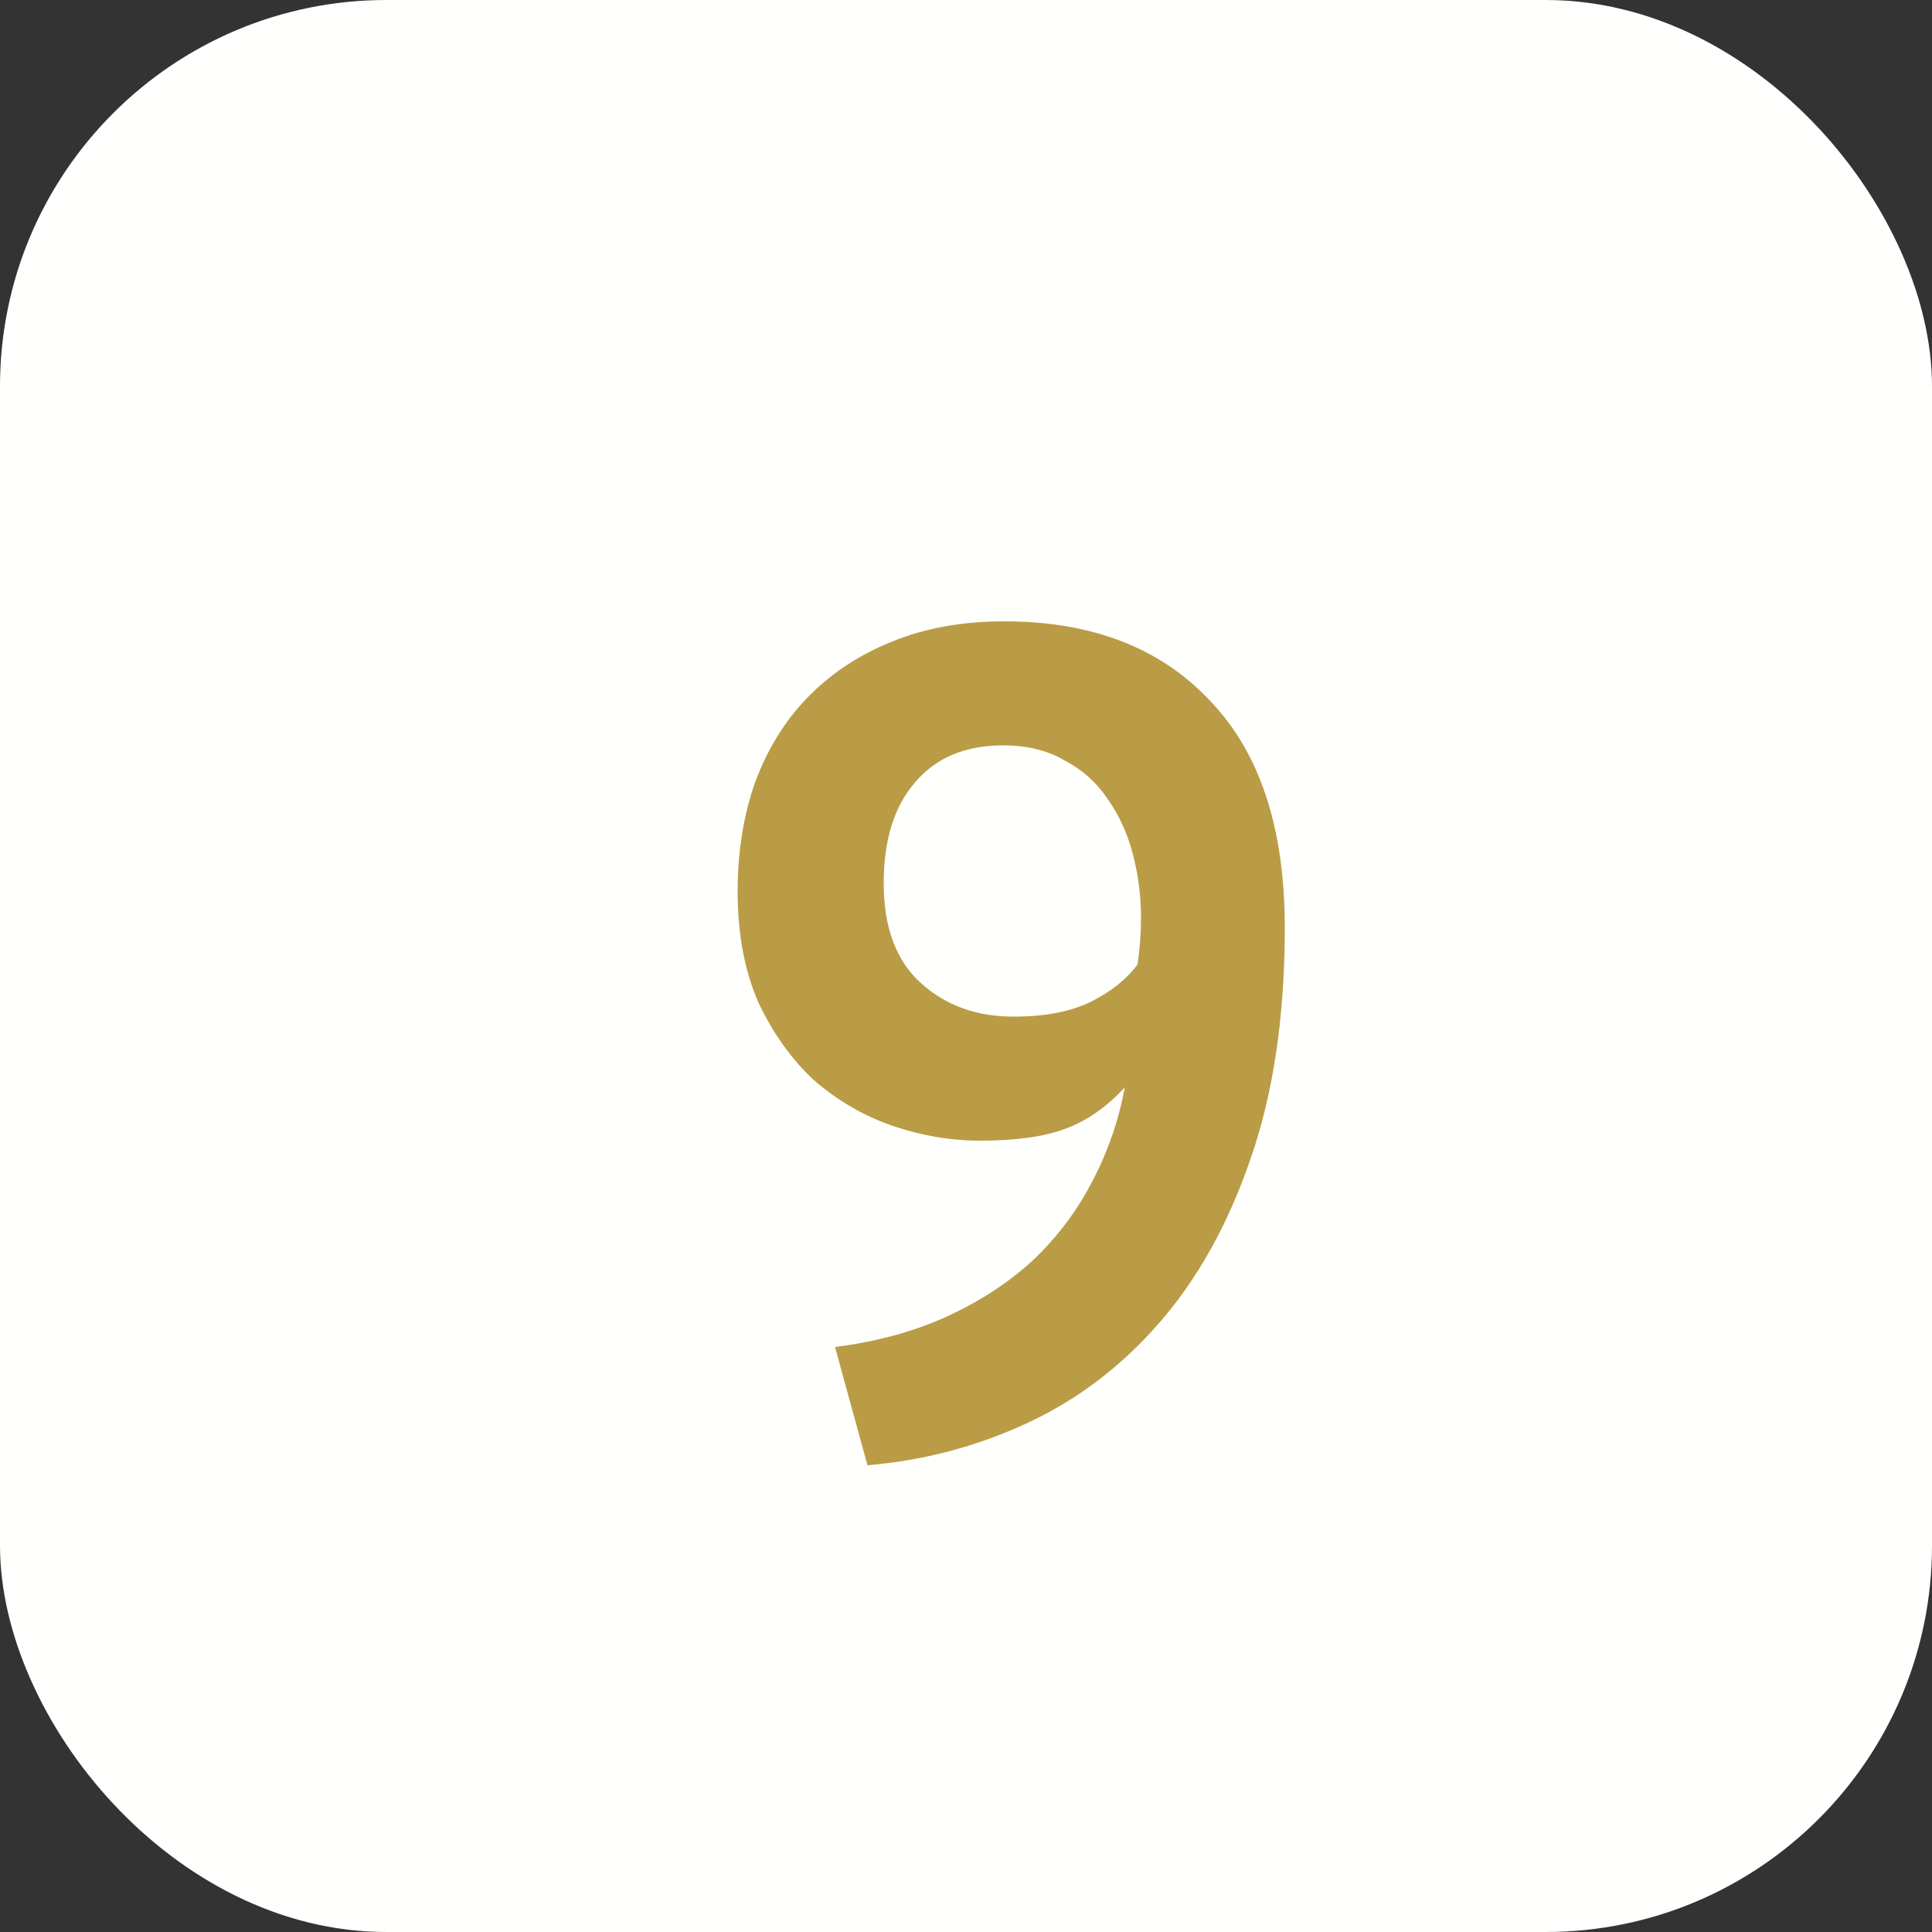
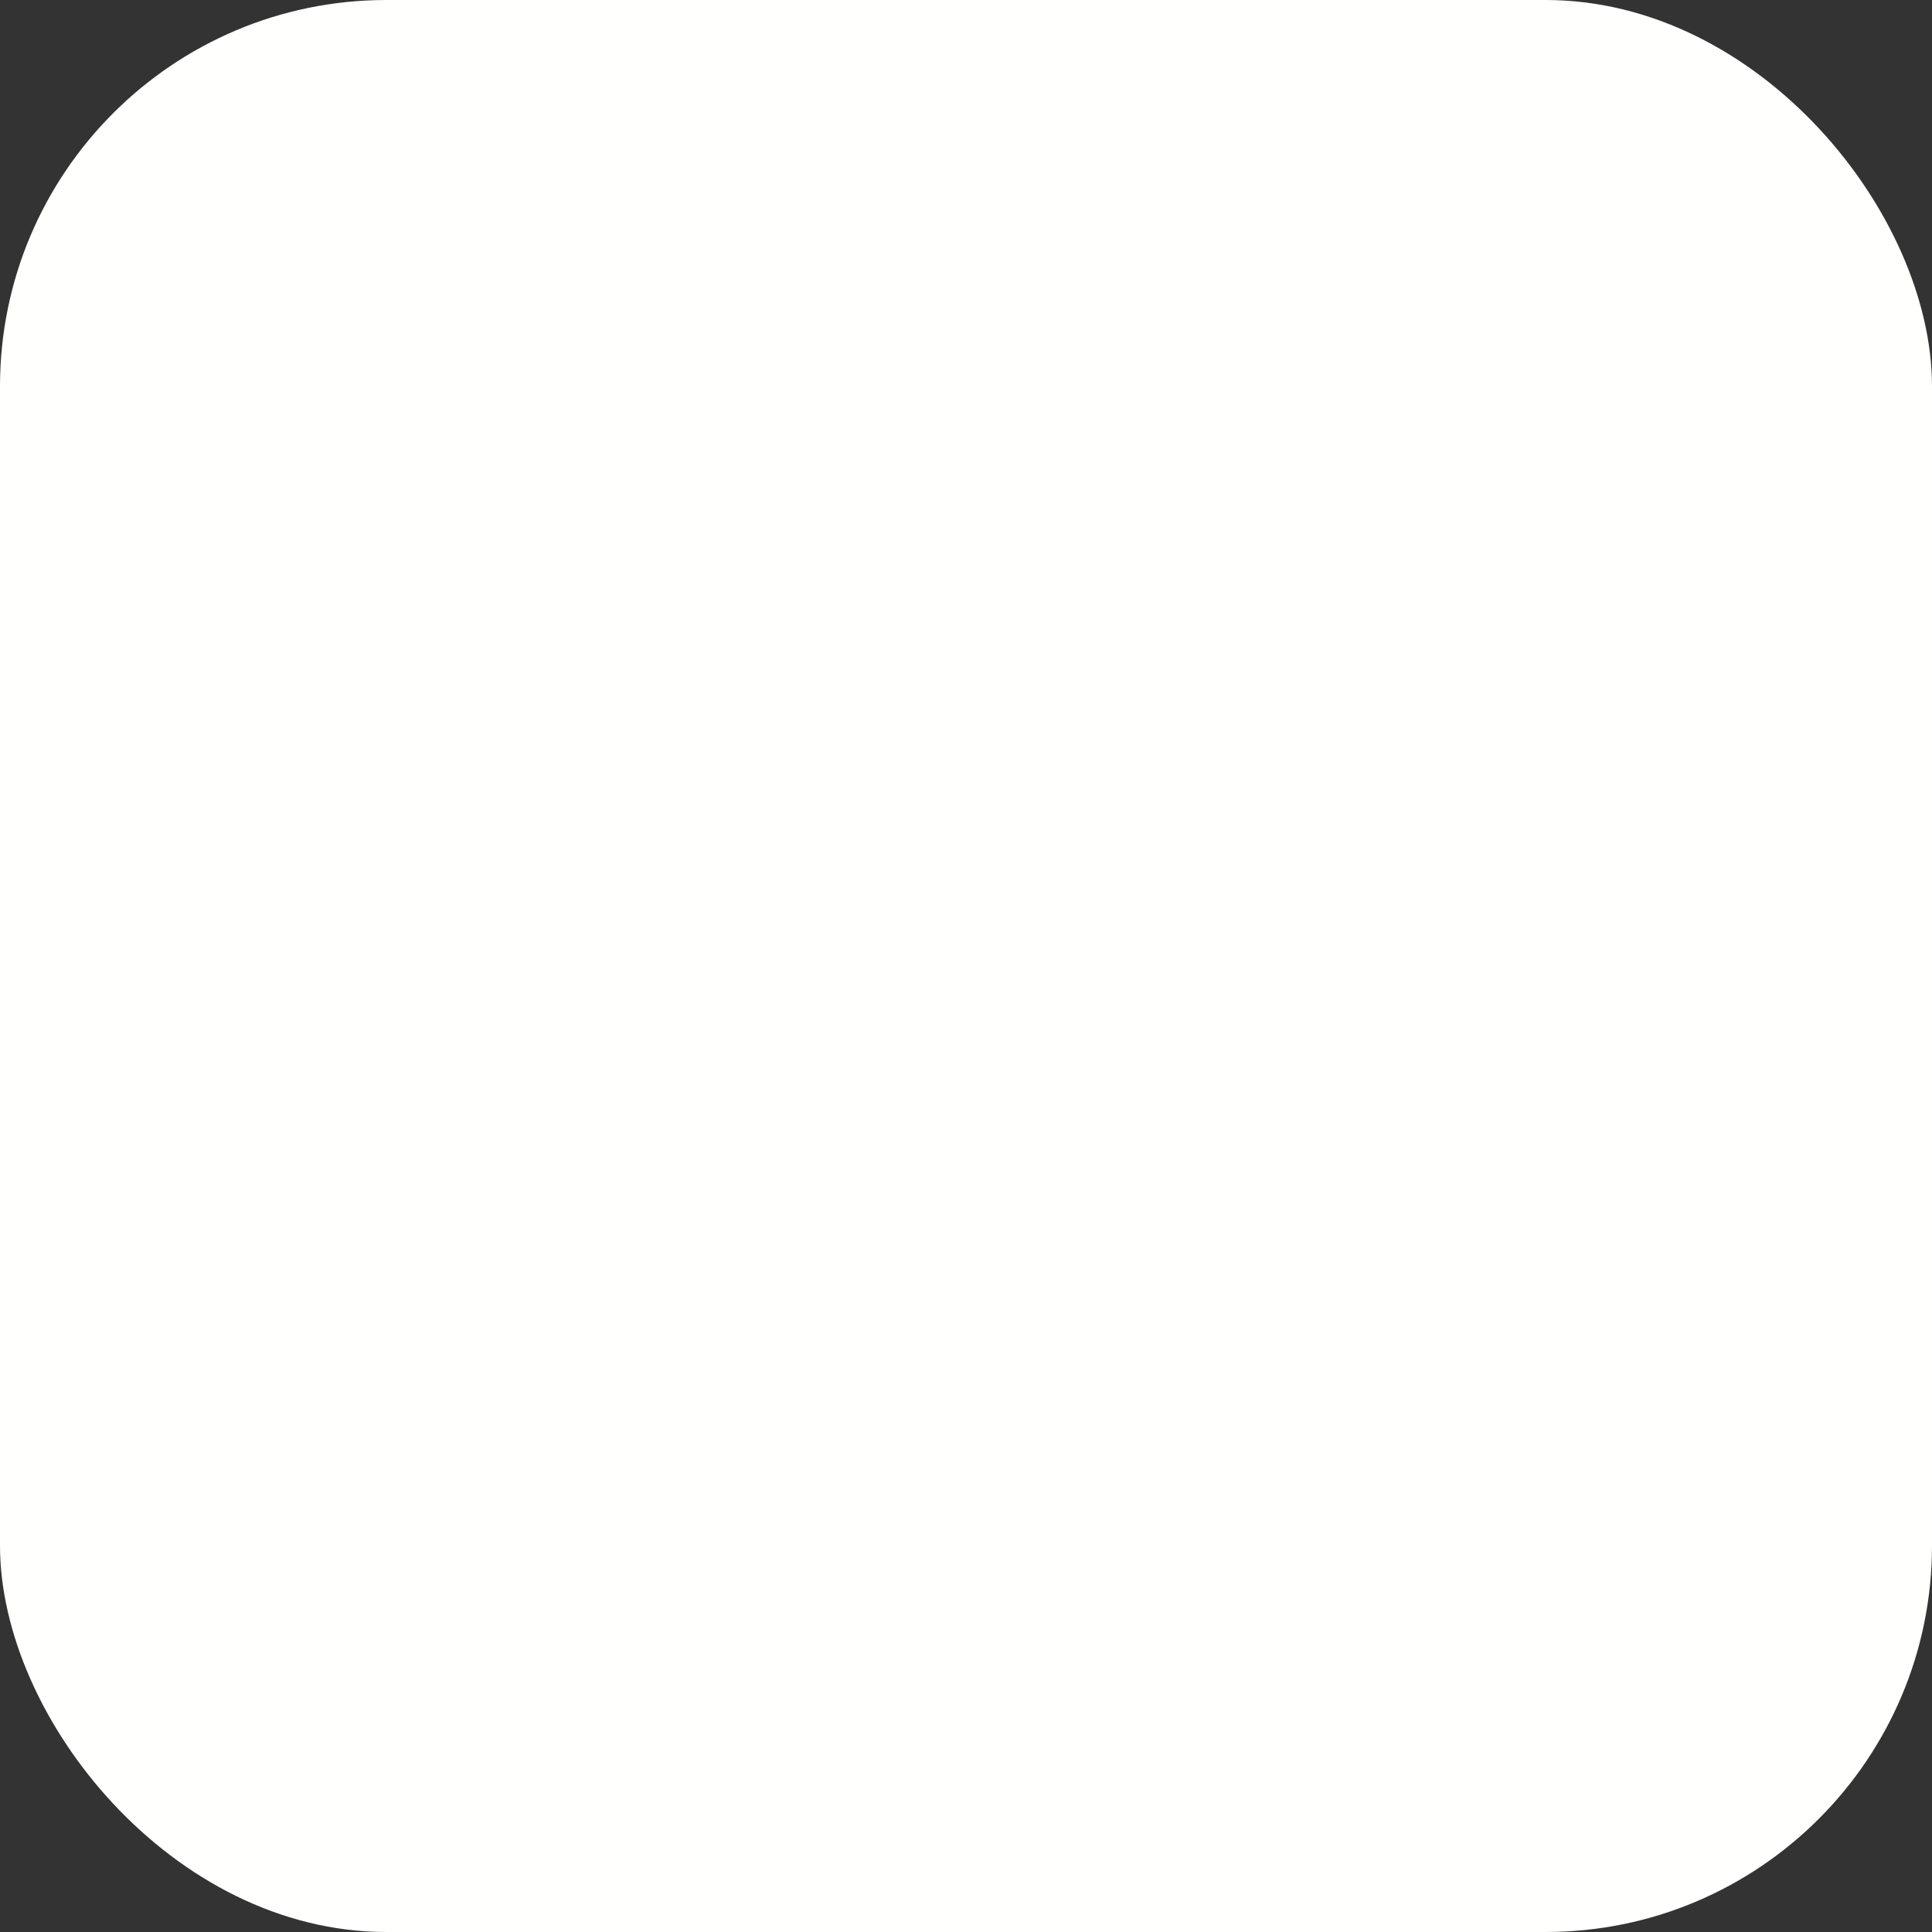
<svg xmlns="http://www.w3.org/2000/svg" width="20" height="20" viewBox="0 0 20 20" fill="none">
  <rect x="0" y="0" width="20" height="20" fill="#333333" stroke="none" />
  <rect width="20" height="20" rx="4" fill="#FFFFFD" />
-   <path d="M7.636 9.228C7.636 8.82 7.696 8.444 7.816 8.1C7.944 7.756 8.124 7.464 8.356 7.224C8.596 6.976 8.884 6.784 9.22 6.648C9.564 6.504 9.956 6.432 10.396 6.432C11.3 6.432 12.008 6.704 12.52 7.248C13.04 7.784 13.3 8.568 13.3 9.6C13.3 10.528 13.18 11.332 12.94 12.012C12.708 12.684 12.392 13.248 11.992 13.704C11.6 14.152 11.144 14.496 10.624 14.736C10.104 14.976 9.556 15.12 8.98 15.168L8.644 13.944C9.084 13.888 9.476 13.78 9.82 13.62C10.164 13.46 10.46 13.264 10.708 13.032C10.956 12.792 11.156 12.524 11.308 12.228C11.468 11.924 11.58 11.6 11.644 11.256C11.452 11.464 11.244 11.608 11.02 11.688C10.804 11.768 10.512 11.808 10.144 11.808C9.84 11.808 9.536 11.756 9.232 11.652C8.936 11.548 8.668 11.392 8.428 11.184C8.196 10.968 8.004 10.7 7.852 10.38C7.708 10.052 7.636 9.668 7.636 9.228ZM9.148 9.144C9.148 9.6 9.276 9.944 9.532 10.176C9.788 10.408 10.108 10.524 10.492 10.524C10.82 10.524 11.088 10.472 11.296 10.368C11.504 10.264 11.664 10.136 11.776 9.984C11.8 9.816 11.812 9.656 11.812 9.504C11.812 9.28 11.784 9.06 11.728 8.844C11.672 8.628 11.584 8.436 11.464 8.268C11.352 8.1 11.204 7.968 11.02 7.872C10.844 7.768 10.632 7.716 10.384 7.716C9.992 7.716 9.688 7.844 9.472 8.1C9.256 8.348 9.148 8.696 9.148 9.144Z" fill="#B99C45" />
</svg>